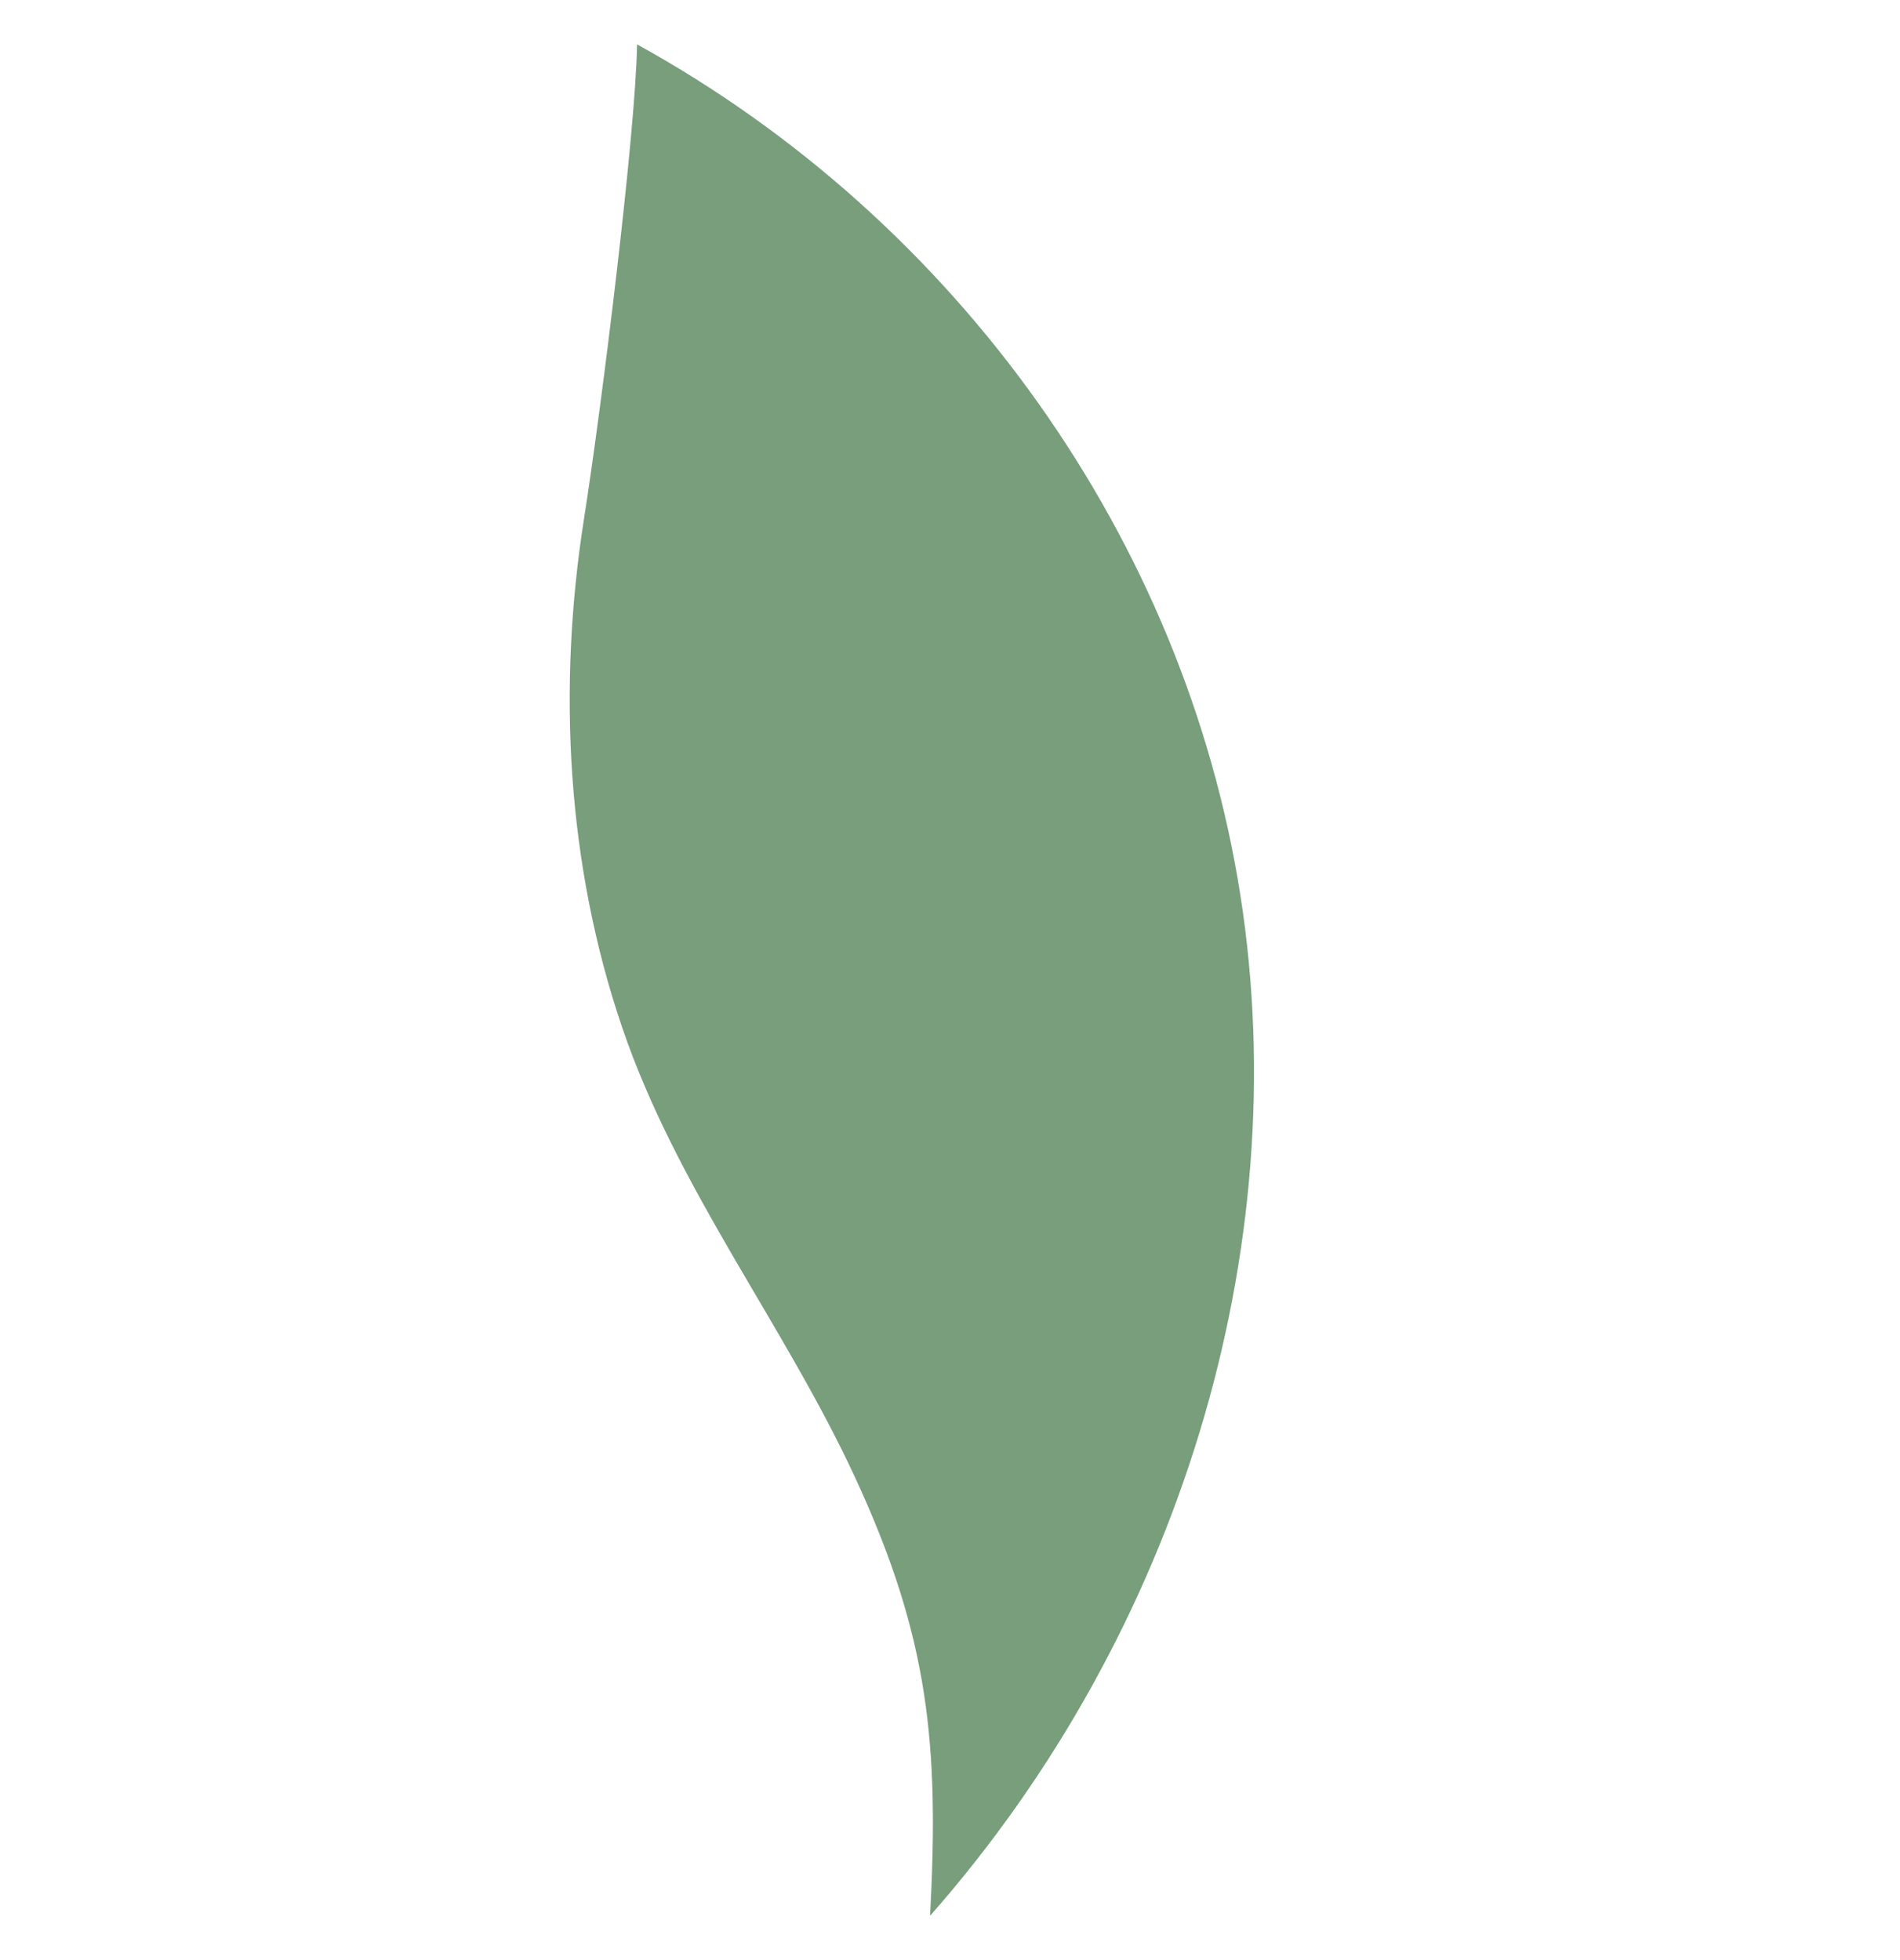
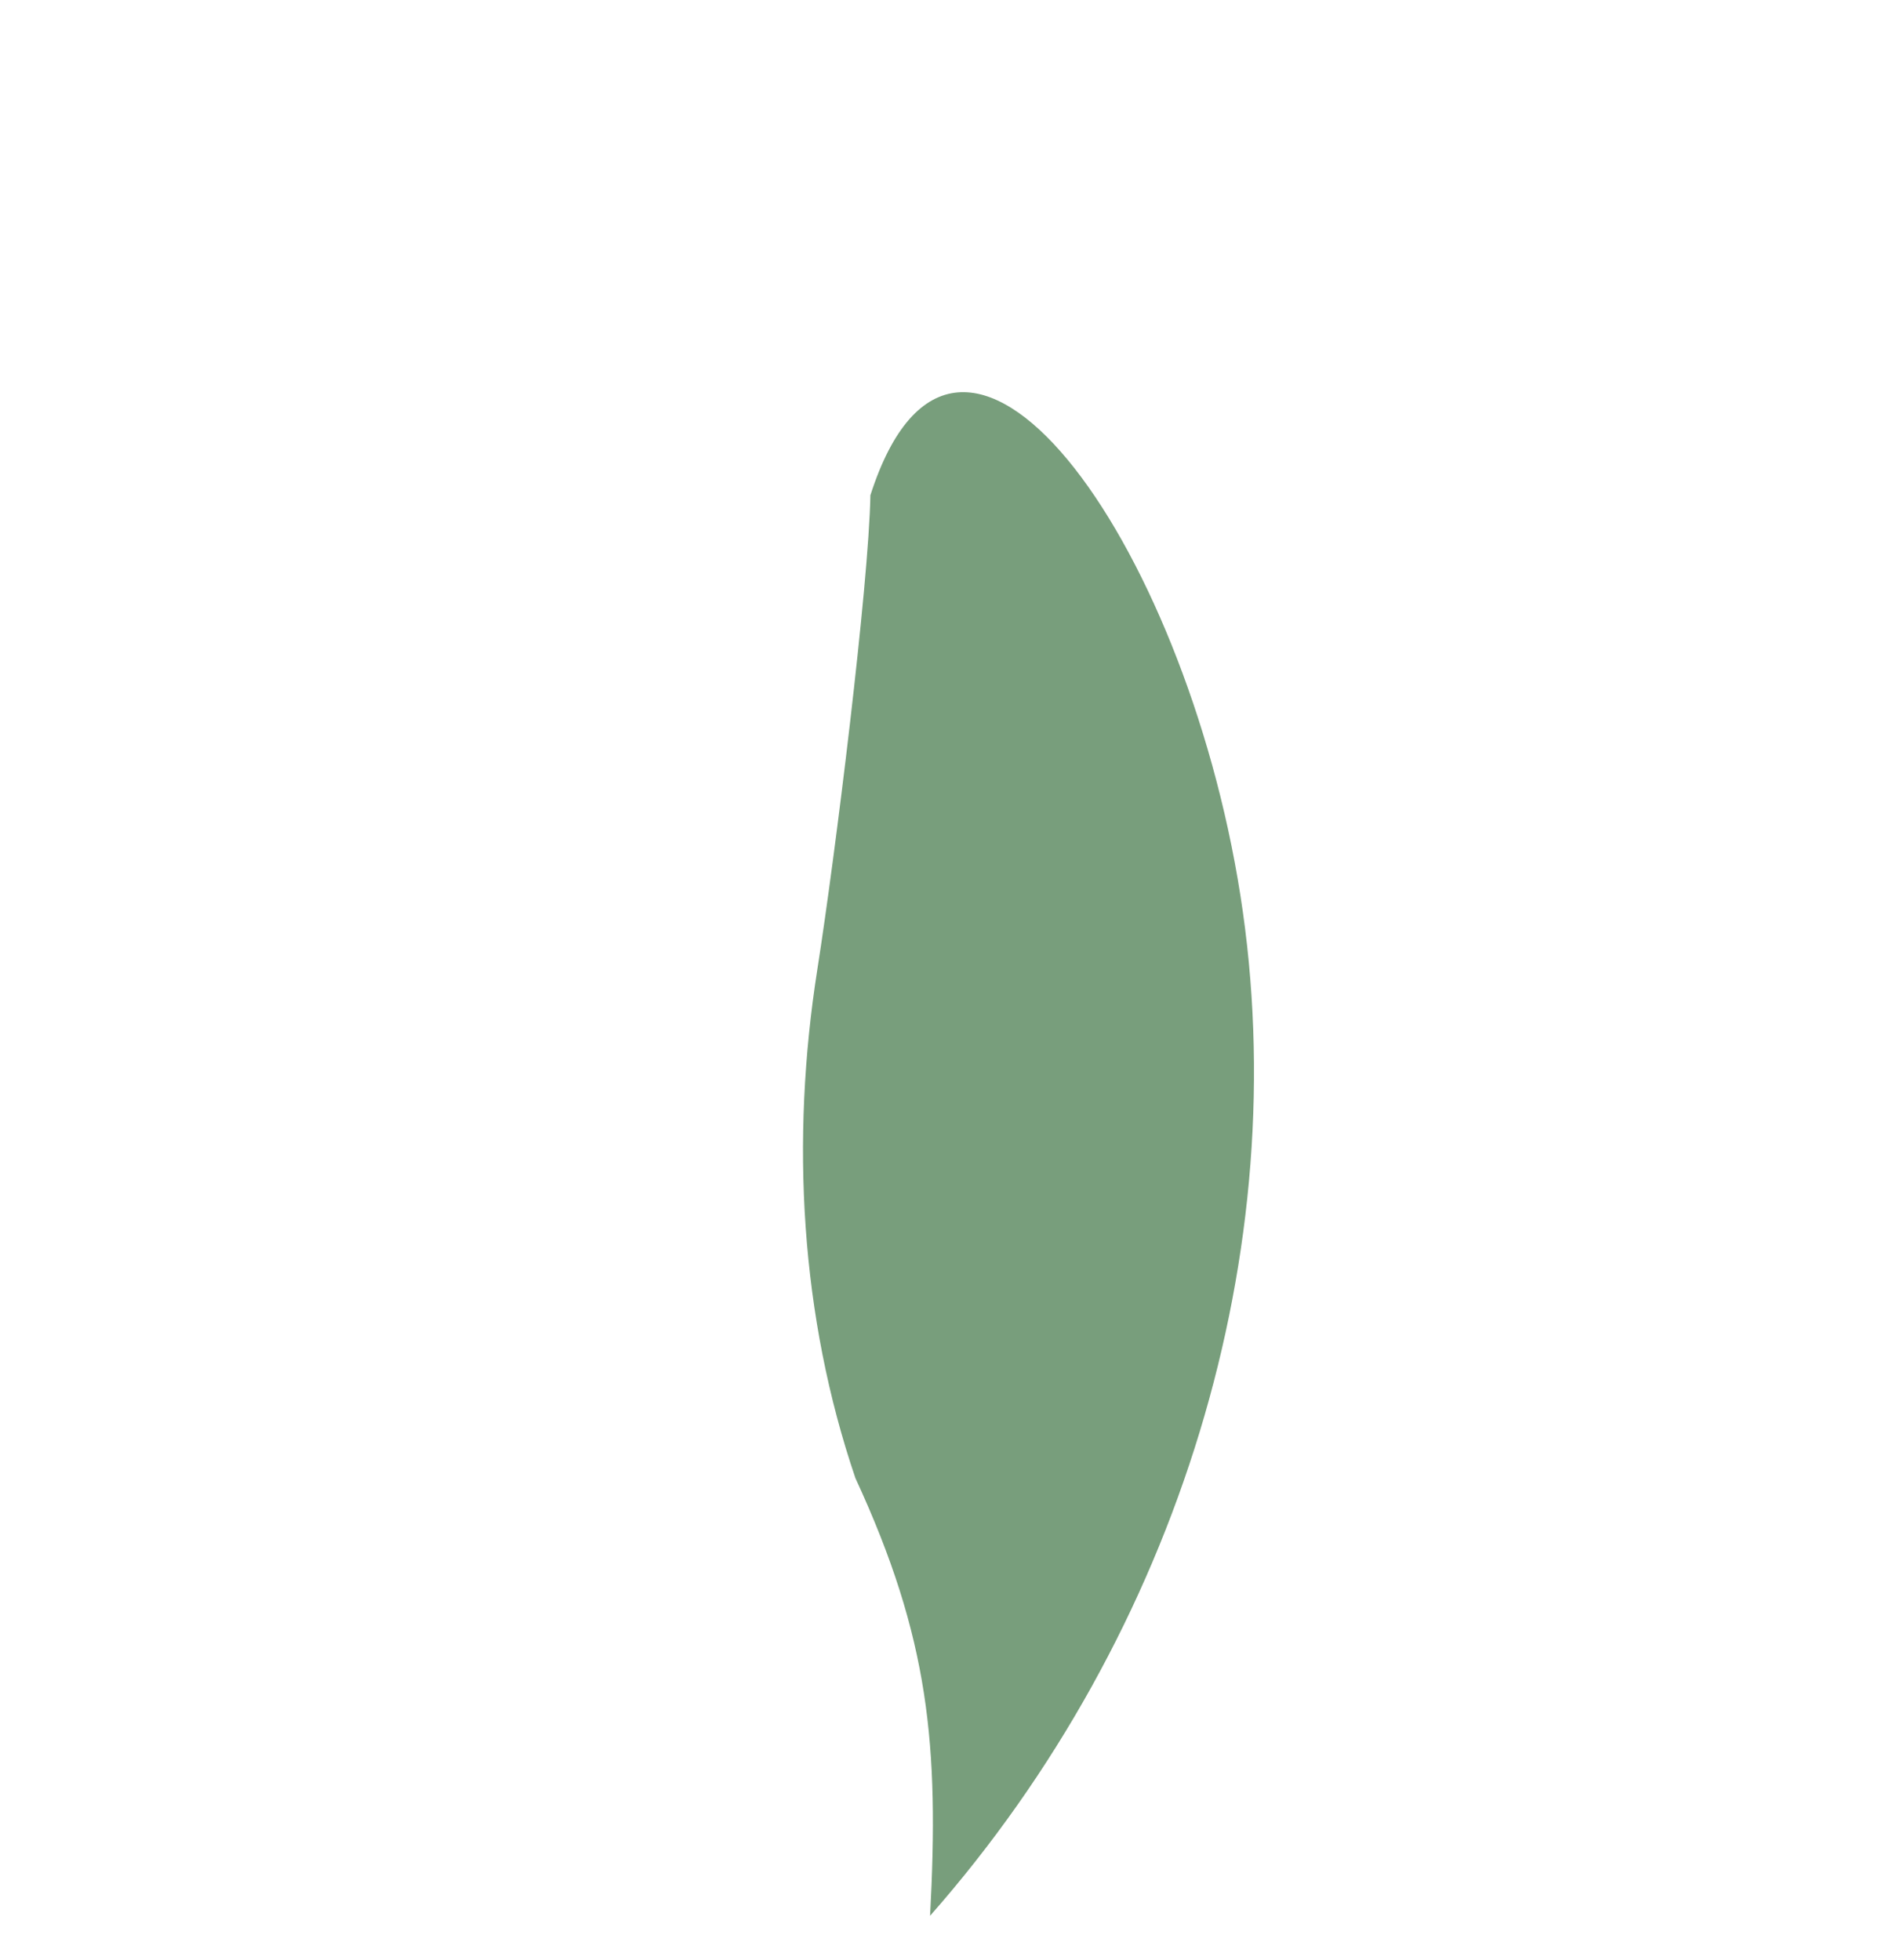
<svg xmlns="http://www.w3.org/2000/svg" id="Calque_1" x="0px" y="0px" viewBox="0 0 283.32 292.3" style="enable-background:new 0 0 283.32 292.3;" xml:space="preserve">
  <style type="text/css">
	.st0{fill:#789E7C;}
</style>
-   <path class="st0" d="M184.96,133.5c8.28,52.85-9.09,109.97-46.27,152.18c1.35-25.38-0.1-41.4-11.13-65.25  c-10.61-22.95-26.58-43.08-34.79-67.23c-8.21-24.13-9.69-50.39-5.68-75.88c2.65-16.86,7.67-57.3,7.91-70.7  C142.91,33.03,176.69,80.65,184.96,133.5z" />
+   <path class="st0" d="M184.96,133.5c8.28,52.85-9.09,109.97-46.27,152.18c1.35-25.38-0.1-41.4-11.13-65.25  c-8.21-24.13-9.69-50.39-5.68-75.88c2.65-16.86,7.67-57.3,7.91-70.7  C142.91,33.03,176.69,80.65,184.96,133.5z" />
</svg>